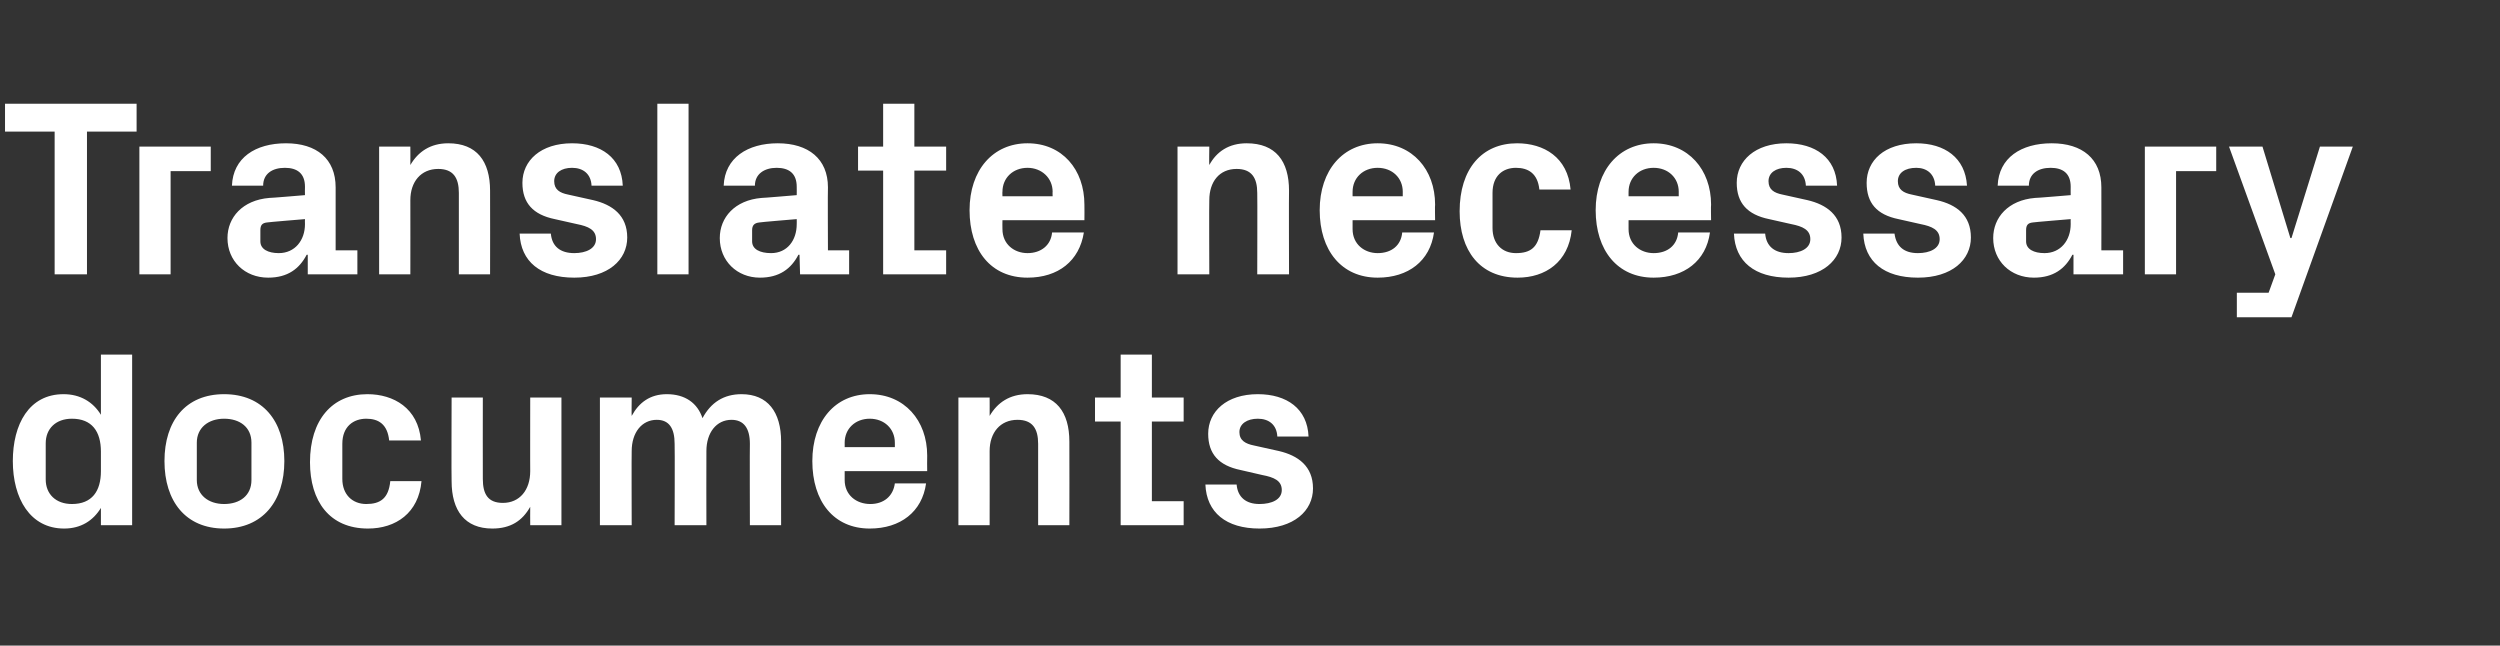
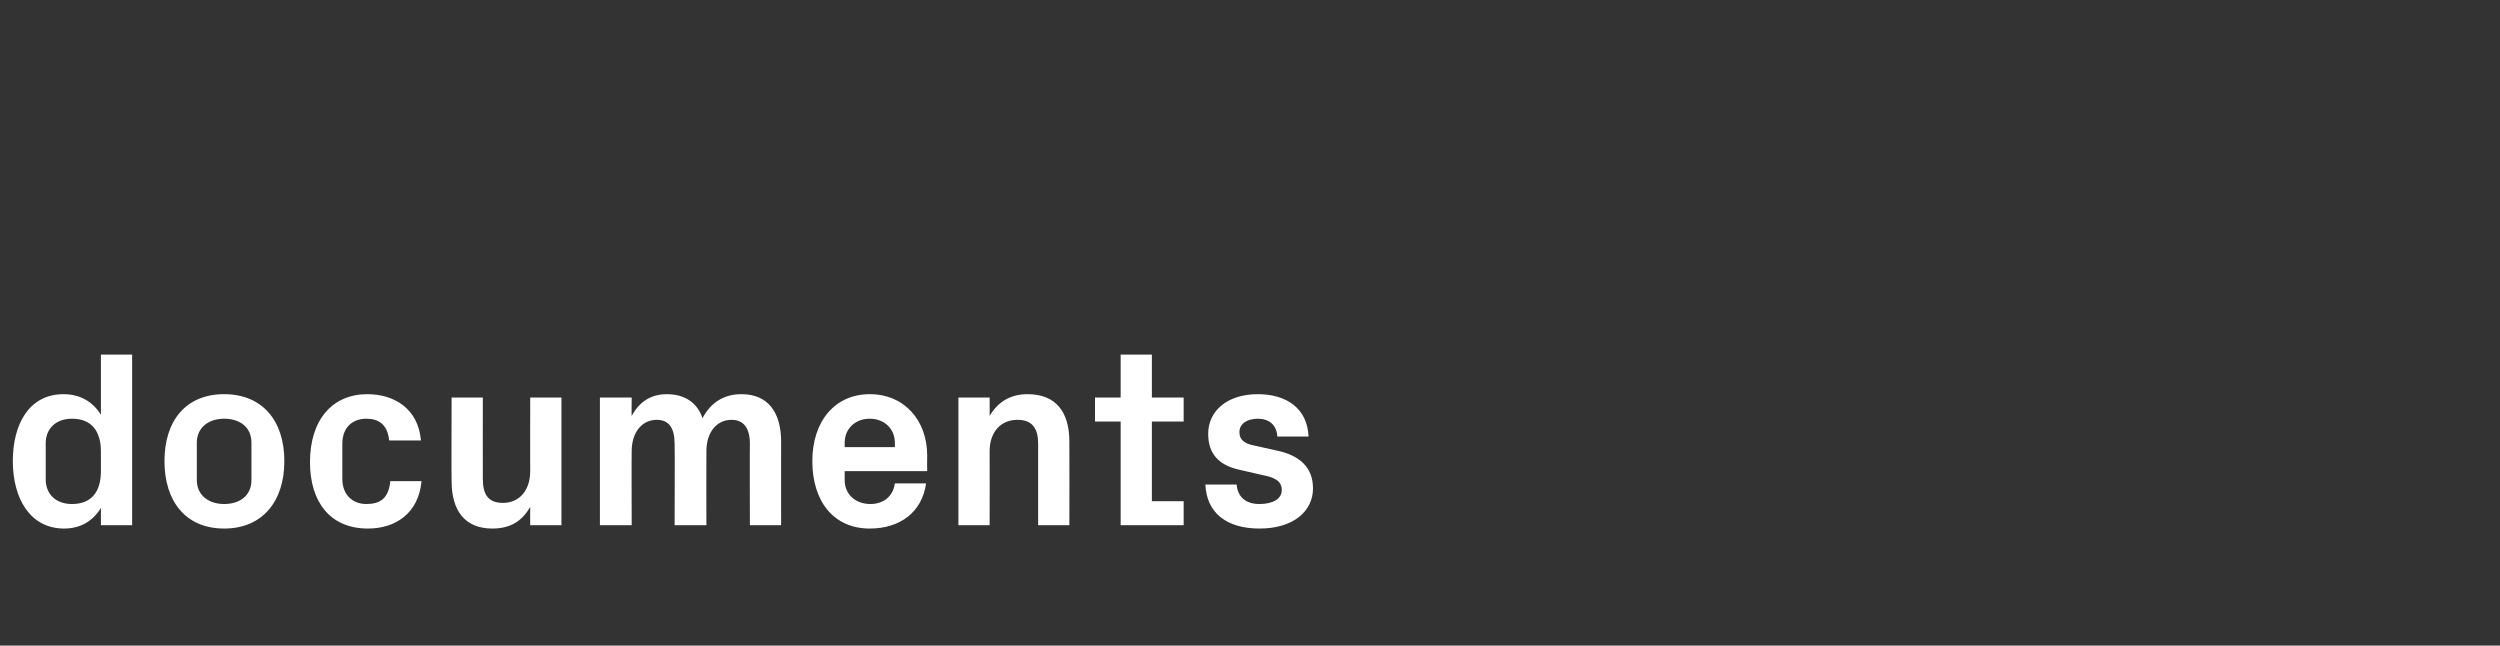
<svg xmlns="http://www.w3.org/2000/svg" version="1.1" width="448.4px" height="115.8px" viewBox="0 -13 448.4 115.8" style="top:-13px">
  <rect x="0" y="-13" width="448.4" height="115.8" fill="#333333" stroke="none" />
  <desc>Translate necessary documents</desc>
  <defs />
  <g id="Polygon21882">
    <path d="M 18.1 68 C 18.1 64.4 16.5 62.1 12.9 62.1 C 10 62.1 8.2 63.9 8.2 66.5 C 8.2 66.5 8.2 73 8.2 73 C 8.2 75.6 10 77.4 12.9 77.4 C 16.5 77.4 18.1 75.1 18.1 71.5 C 18.1 71.5 18.1 68 18.1 68 Z M 18.1 81.2 C 18.1 81.2 18.09 78.12 18.1 78.1 C 16.7 80.4 14.5 81.8 11.5 81.8 C 5.4 81.8 2.3 76.4 2.3 69.7 C 2.3 63.1 5.2 57.7 11.4 57.7 C 14.4 57.7 16.7 59.1 18.1 61.4 C 18.09 61.38 18.1 50.6 18.1 50.6 L 23.7 50.6 L 23.7 81.2 L 18.1 81.2 Z M 40.2 81.8 C 33.3 81.8 29.5 76.9 29.5 69.7 C 29.5 62.5 33.3 57.7 40.2 57.7 C 47.1 57.7 51 62.5 51 69.7 C 51 76.9 47.1 81.8 40.2 81.8 Z M 45.1 66.4 C 45.1 63.6 43 62.1 40.2 62.1 C 37.4 62.1 35.3 63.7 35.3 66.4 C 35.3 66.4 35.3 73.1 35.3 73.1 C 35.3 75.8 37.4 77.4 40.2 77.4 C 43 77.4 45.1 75.9 45.1 73.1 C 45.1 73.1 45.1 66.4 45.1 66.4 Z M 65.9 57.7 C 70.6 57.7 75 60.2 75.5 66 C 75.5 66 69.8 66 69.8 66 C 69.5 63.1 67.9 62.1 65.7 62.1 C 63.4 62.1 61.4 63.5 61.4 66.6 C 61.4 66.6 61.4 72.9 61.4 72.9 C 61.4 75.7 63.2 77.4 65.7 77.4 C 68.2 77.4 69.7 76.4 70 73.3 C 70 73.3 75.6 73.3 75.6 73.3 C 75.1 79 71 81.8 66 81.8 C 59.1 81.8 55.6 76.9 55.6 69.9 C 55.6 62.3 59.6 57.7 65.9 57.7 Z M 95.1 77.9 C 93.7 80.4 91.6 81.8 88.3 81.8 C 83.4 81.8 81 78.6 81 73.3 C 80.95 73.3 81 58.3 81 58.3 L 86.6 58.3 C 86.6 58.3 86.58 72.9 86.6 72.9 C 86.6 75.6 87.5 77.2 90.2 77.2 C 93.2 77.2 95.1 74.9 95.1 71.5 C 95.08 71.55 95.1 58.3 95.1 58.3 L 100.7 58.3 L 100.7 81.2 L 95.1 81.2 C 95.1 81.2 95.08 77.89 95.1 77.9 Z M 133 57.7 C 137.7 57.7 140.1 60.9 140.1 66.2 C 140.08 66.19 140.1 81.2 140.1 81.2 L 134.5 81.2 C 134.5 81.2 134.46 66.6 134.5 66.6 C 134.5 63.8 133.4 62.3 131.2 62.3 C 128.5 62.3 126.7 64.6 126.7 67.9 C 126.67 67.95 126.7 81.2 126.7 81.2 L 121 81.2 C 121 81.2 121.05 66.6 121 66.6 C 121 63.8 120 62.3 117.8 62.3 C 115.1 62.3 113.3 64.6 113.3 67.9 C 113.26 67.95 113.3 81.2 113.3 81.2 L 107.6 81.2 L 107.6 58.3 L 113.3 58.3 C 113.3 58.3 113.26 61.6 113.3 61.6 C 114.6 59.2 116.6 57.7 119.6 57.7 C 122.9 57.7 125.1 59.3 126 62 C 127.5 59.2 129.8 57.7 133 57.7 Z M 151.5 67.2 L 160.5 67.2 C 160.5 67.2 160.51 66.37 160.5 66.4 C 160.5 63.9 158.6 62.1 156 62.1 C 153.4 62.1 151.5 63.9 151.5 66.4 C 151.51 66.37 151.5 67.2 151.5 67.2 Z M 156 57.7 C 162.2 57.7 166.3 62.4 166.3 68.7 C 166.27 68.71 166.3 71.5 166.3 71.5 L 151.5 71.5 C 151.5 71.5 151.51 73.08 151.5 73.1 C 151.5 75.8 153.6 77.4 156.1 77.4 C 158.5 77.4 160.2 76 160.5 73.7 C 160.5 73.7 166.1 73.7 166.1 73.7 C 165.4 78.8 161.5 81.8 156 81.8 C 149.5 81.8 145.7 76.9 145.7 69.7 C 145.7 62.5 149.8 57.7 156 57.7 Z M 177.5 61.6 C 178.9 59.2 181.1 57.7 184.3 57.7 C 189.4 57.7 191.8 60.9 191.8 66.2 C 191.83 66.19 191.8 81.2 191.8 81.2 L 186.2 81.2 C 186.2 81.2 186.21 66.6 186.2 66.6 C 186.2 63.9 185.2 62.3 182.5 62.3 C 179.4 62.3 177.5 64.6 177.5 67.9 C 177.52 67.95 177.5 81.2 177.5 81.2 L 171.9 81.2 L 171.9 58.3 L 177.5 58.3 C 177.5 58.3 177.52 61.6 177.5 61.6 Z M 206.6 76.9 L 212.3 76.9 L 212.3 81.2 L 201 81.2 L 201 62.6 L 196.4 62.6 L 196.4 58.3 L 201 58.3 L 201 50.6 L 206.6 50.6 L 206.6 58.3 L 212.3 58.3 L 212.3 62.6 L 206.6 62.6 L 206.6 76.9 Z M 229.4 67.9 C 232.8 68.7 235.5 70.6 235.5 74.6 C 235.5 78.6 232.1 81.8 225.9 81.8 C 219.9 81.8 216.4 78.9 216.2 73.9 C 216.2 73.9 221.8 73.9 221.8 73.9 C 222 76.2 223.5 77.4 225.9 77.4 C 228.1 77.4 229.9 76.6 229.9 74.9 C 229.9 73.2 228.5 72.6 226.4 72.2 C 226.4 72.2 222.5 71.3 222.5 71.3 C 218.6 70.5 216.7 68.4 216.7 64.8 C 216.7 60.8 220 57.7 225.6 57.7 C 230.8 57.7 234.5 60.3 234.7 65.3 C 234.7 65.3 229.1 65.3 229.1 65.3 C 229 63.2 227.6 62.1 225.6 62.1 C 223.7 62.1 222.3 63 222.3 64.5 C 222.3 66 223.4 66.6 224.9 66.9 C 224.9 66.9 229.4 67.9 229.4 67.9 Z " stroke="none" fill="#fff" />
  </g>
  <g id="Polygon21881">
-     <path d="M 0.9 5.6 L 24.5 5.6 L 24.5 10.6 L 15.6 10.6 L 15.6 36.2 L 9.8 36.2 L 9.8 10.6 L 0.9 10.6 L 0.9 5.6 Z M 25 13.3 L 37.8 13.3 L 37.8 17.7 L 30.6 17.7 L 30.6 36.2 L 25 36.2 L 25 13.3 Z M 54.7 27.2 C 54.67 27.18 54.7 26.3 54.7 26.3 C 54.7 26.3 47.92 26.86 47.9 26.9 C 47 27 46.7 27.4 46.7 28.3 C 46.7 28.3 46.7 30.3 46.7 30.3 C 46.7 31.7 48.1 32.4 50 32.4 C 52.9 32.4 54.7 30.1 54.7 27.2 Z M 54.7 20.5 C 54.7 18.1 53.3 17.1 51.1 17.1 C 48.8 17.1 47.2 18.2 47.2 20.3 C 47.2 20.3 41.6 20.3 41.6 20.3 C 41.8 15.3 45.8 12.7 51.3 12.7 C 56.8 12.7 60.2 15.5 60.2 20.6 C 60.21 20.61 60.2 31.9 60.2 31.9 L 64.1 31.9 L 64.1 36.2 L 55.2 36.2 L 55.2 32.7 C 55.2 32.7 54.99 32.67 55 32.7 C 53.7 35.2 51.6 36.8 48.1 36.8 C 43.9 36.8 40.8 33.8 40.8 29.7 C 40.8 26 43.5 22.9 48.3 22.5 C 48.33 22.54 54.7 22 54.7 22 C 54.7 22 54.67 20.52 54.7 20.5 Z M 73.6 16.6 C 75 14.2 77.2 12.7 80.4 12.7 C 85.5 12.7 87.9 15.9 87.9 21.2 C 87.93 21.19 87.9 36.2 87.9 36.2 L 82.3 36.2 C 82.3 36.2 82.3 21.6 82.3 21.6 C 82.3 18.9 81.3 17.3 78.6 17.3 C 75.5 17.3 73.6 19.6 73.6 22.9 C 73.62 22.95 73.6 36.2 73.6 36.2 L 68 36.2 L 68 13.3 L 73.6 13.3 C 73.6 13.3 73.62 16.6 73.6 16.6 Z M 106.4 22.9 C 109.8 23.7 112.5 25.6 112.5 29.6 C 112.5 33.6 109.1 36.8 103 36.8 C 96.9 36.8 93.4 33.9 93.2 28.9 C 93.2 28.9 98.8 28.9 98.8 28.9 C 99 31.2 100.5 32.4 103 32.4 C 105.1 32.4 106.9 31.6 106.9 29.9 C 106.9 28.2 105.5 27.6 103.5 27.2 C 103.5 27.2 99.5 26.3 99.5 26.3 C 95.6 25.5 93.7 23.4 93.7 19.8 C 93.7 15.8 97 12.7 102.6 12.7 C 107.8 12.7 111.5 15.3 111.7 20.3 C 111.7 20.3 106.1 20.3 106.1 20.3 C 106 18.2 104.6 17.1 102.6 17.1 C 100.7 17.1 99.4 18 99.4 19.5 C 99.4 21 100.4 21.6 101.9 21.9 C 101.9 21.9 106.4 22.9 106.4 22.9 Z M 117.9 36.2 L 117.9 5.6 L 123.5 5.6 L 123.5 36.2 L 117.9 36.2 Z M 142.9 27.2 C 142.92 27.18 142.9 26.3 142.9 26.3 C 142.9 26.3 136.17 26.86 136.2 26.9 C 135.3 27 134.9 27.4 134.9 28.3 C 134.9 28.3 134.9 30.3 134.9 30.3 C 134.9 31.7 136.3 32.4 138.3 32.4 C 141.2 32.4 142.9 30.1 142.9 27.2 Z M 142.9 20.5 C 142.9 18.1 141.5 17.1 139.3 17.1 C 137.1 17.1 135.4 18.2 135.4 20.3 C 135.4 20.3 129.8 20.3 129.8 20.3 C 130 15.3 134.1 12.7 139.5 12.7 C 145 12.7 148.5 15.5 148.5 20.6 C 148.45 20.61 148.5 31.9 148.5 31.9 L 152.3 31.9 L 152.3 36.2 L 143.5 36.2 L 143.4 32.7 C 143.4 32.7 143.23 32.67 143.2 32.7 C 141.9 35.2 139.8 36.8 136.3 36.8 C 132.2 36.8 129.1 33.8 129.1 29.7 C 129.1 26 131.8 22.9 136.6 22.5 C 136.57 22.54 142.9 22 142.9 22 C 142.9 22 142.92 20.52 142.9 20.5 Z M 164 31.9 L 169.7 31.9 L 169.7 36.2 L 158.4 36.2 L 158.4 17.6 L 153.9 17.6 L 153.9 13.3 L 158.4 13.3 L 158.4 5.6 L 164 5.6 L 164 13.3 L 169.7 13.3 L 169.7 17.6 L 164 17.6 L 164 31.9 Z M 179.8 22.2 L 188.8 22.2 C 188.8 22.2 188.77 21.37 188.8 21.4 C 188.8 18.9 186.8 17.1 184.3 17.1 C 181.7 17.1 179.8 18.9 179.8 21.4 C 179.77 21.37 179.8 22.2 179.8 22.2 Z M 184.3 12.7 C 190.5 12.7 194.5 17.4 194.5 23.7 C 194.53 23.71 194.5 26.5 194.5 26.5 L 179.8 26.5 C 179.8 26.5 179.77 28.08 179.8 28.1 C 179.8 30.8 181.9 32.4 184.3 32.4 C 186.7 32.4 188.5 31 188.7 28.7 C 188.7 28.7 194.4 28.7 194.4 28.7 C 193.6 33.8 189.8 36.8 184.3 36.8 C 177.7 36.8 173.9 31.9 173.9 24.7 C 173.9 17.5 178.1 12.7 184.3 12.7 Z M 216.9 16.6 C 218.2 14.2 220.4 12.7 223.6 12.7 C 228.8 12.7 231.2 15.9 231.2 21.2 C 231.16 21.19 231.2 36.2 231.2 36.2 L 225.5 36.2 C 225.5 36.2 225.54 21.6 225.5 21.6 C 225.5 18.9 224.5 17.3 221.8 17.3 C 218.7 17.3 216.9 19.6 216.9 22.9 C 216.85 22.95 216.9 36.2 216.9 36.2 L 211.2 36.2 L 211.2 13.3 L 216.9 13.3 C 216.9 13.3 216.85 16.6 216.9 16.6 Z M 242.6 22.2 L 251.6 22.2 C 251.6 22.2 251.59 21.37 251.6 21.4 C 251.6 18.9 249.7 17.1 247.1 17.1 C 244.5 17.1 242.6 18.9 242.6 21.4 C 242.59 21.37 242.6 22.2 242.6 22.2 Z M 247.1 12.7 C 253.3 12.7 257.4 17.4 257.4 23.7 C 257.35 23.71 257.4 26.5 257.4 26.5 L 242.6 26.5 C 242.6 26.5 242.59 28.08 242.6 28.1 C 242.6 30.8 244.7 32.4 247.1 32.4 C 249.6 32.4 251.3 31 251.5 28.7 C 251.5 28.7 257.2 28.7 257.2 28.7 C 256.5 33.8 252.6 36.8 247.1 36.8 C 240.6 36.8 236.7 31.9 236.7 24.7 C 236.7 17.5 240.9 12.7 247.1 12.7 Z M 272.1 12.7 C 276.9 12.7 281.2 15.2 281.7 21 C 281.7 21 276.1 21 276.1 21 C 275.8 18.1 274.1 17.1 271.9 17.1 C 269.6 17.1 267.7 18.5 267.7 21.6 C 267.7 21.6 267.7 27.9 267.7 27.9 C 267.7 30.7 269.4 32.4 271.9 32.4 C 274.5 32.4 275.9 31.4 276.3 28.3 C 276.3 28.3 281.9 28.3 281.9 28.3 C 281.3 34 277.2 36.8 272.2 36.8 C 265.4 36.8 261.8 31.9 261.8 24.9 C 261.8 17.3 265.8 12.7 272.1 12.7 Z M 292.1 22.2 L 301.1 22.2 C 301.1 22.2 301.09 21.37 301.1 21.4 C 301.1 18.9 299.2 17.1 296.6 17.1 C 294 17.1 292.1 18.9 292.1 21.4 C 292.09 21.37 292.1 22.2 292.1 22.2 Z M 296.6 12.7 C 302.8 12.7 306.9 17.4 306.9 23.7 C 306.85 23.71 306.9 26.5 306.9 26.5 L 292.1 26.5 C 292.1 26.5 292.09 28.08 292.1 28.1 C 292.1 30.8 294.2 32.4 296.6 32.4 C 299.1 32.4 300.8 31 301 28.7 C 301 28.7 306.7 28.7 306.7 28.7 C 306 33.8 302.1 36.8 296.6 36.8 C 290.1 36.8 286.2 31.9 286.2 24.7 C 286.2 17.5 290.4 12.7 296.6 12.7 Z M 324.2 22.9 C 327.6 23.7 330.3 25.6 330.3 29.6 C 330.3 33.6 326.9 36.8 320.8 36.8 C 314.7 36.8 311.2 33.9 311 28.9 C 311 28.9 316.6 28.9 316.6 28.9 C 316.8 31.2 318.3 32.4 320.8 32.4 C 322.9 32.4 324.7 31.6 324.7 29.9 C 324.7 28.2 323.3 27.6 321.3 27.2 C 321.3 27.2 317.3 26.3 317.3 26.3 C 313.4 25.5 311.5 23.4 311.5 19.8 C 311.5 15.8 314.8 12.7 320.4 12.7 C 325.6 12.7 329.3 15.3 329.5 20.3 C 329.5 20.3 323.9 20.3 323.9 20.3 C 323.8 18.2 322.4 17.1 320.4 17.1 C 318.5 17.1 317.2 18 317.2 19.5 C 317.2 21 318.2 21.6 319.7 21.9 C 319.7 21.9 324.2 22.9 324.2 22.9 Z M 347.4 22.9 C 350.9 23.7 353.5 25.6 353.5 29.6 C 353.5 33.6 350.1 36.8 344 36.8 C 337.9 36.8 334.4 33.9 334.2 28.9 C 334.2 28.9 339.8 28.9 339.8 28.9 C 340.1 31.2 341.5 32.4 344 32.4 C 346.1 32.4 347.9 31.6 347.9 29.9 C 347.9 28.2 346.5 27.6 344.5 27.2 C 344.5 27.2 340.5 26.3 340.5 26.3 C 336.6 25.5 334.8 23.4 334.8 19.8 C 334.8 15.8 338 12.7 343.7 12.7 C 348.8 12.7 352.5 15.3 352.8 20.3 C 352.8 20.3 347.1 20.3 347.1 20.3 C 347 18.2 345.6 17.1 343.7 17.1 C 341.7 17.1 340.4 18 340.4 19.5 C 340.4 21 341.4 21.6 342.9 21.9 C 342.9 21.9 347.4 22.9 347.4 22.9 Z M 371.4 27.2 C 371.38 27.18 371.4 26.3 371.4 26.3 C 371.4 26.3 364.63 26.86 364.6 26.9 C 363.7 27 363.4 27.4 363.4 28.3 C 363.4 28.3 363.4 30.3 363.4 30.3 C 363.4 31.7 364.8 32.4 366.7 32.4 C 369.6 32.4 371.4 30.1 371.4 27.2 Z M 371.4 20.5 C 371.4 18.1 370 17.1 367.8 17.1 C 365.5 17.1 363.9 18.2 363.9 20.3 C 363.9 20.3 358.3 20.3 358.3 20.3 C 358.5 15.3 362.5 12.7 368 12.7 C 373.5 12.7 376.9 15.5 376.9 20.6 C 376.92 20.61 376.9 31.9 376.9 31.9 L 380.8 31.9 L 380.8 36.2 L 371.9 36.2 L 371.9 32.7 C 371.9 32.7 371.7 32.67 371.7 32.7 C 370.4 35.2 368.3 36.8 364.8 36.8 C 360.6 36.8 357.5 33.8 357.5 29.7 C 357.5 26 360.2 22.9 365 22.5 C 365.04 22.54 371.4 22 371.4 22 C 371.4 22 371.38 20.52 371.4 20.5 Z M 384.7 13.3 L 397.5 13.3 L 397.5 17.7 L 390.3 17.7 L 390.3 36.2 L 384.7 36.2 L 384.7 13.3 Z M 411 29.7 L 416.1 13.3 L 422 13.3 L 411 43.9 L 401.2 43.9 L 401.2 39.5 L 406.9 39.5 L 408.1 36.2 L 399.8 13.3 L 405.8 13.3 L 410.8 29.7 L 411 29.7 Z " stroke="none" fill="#fff" />
-   </g>
+     </g>
</svg>